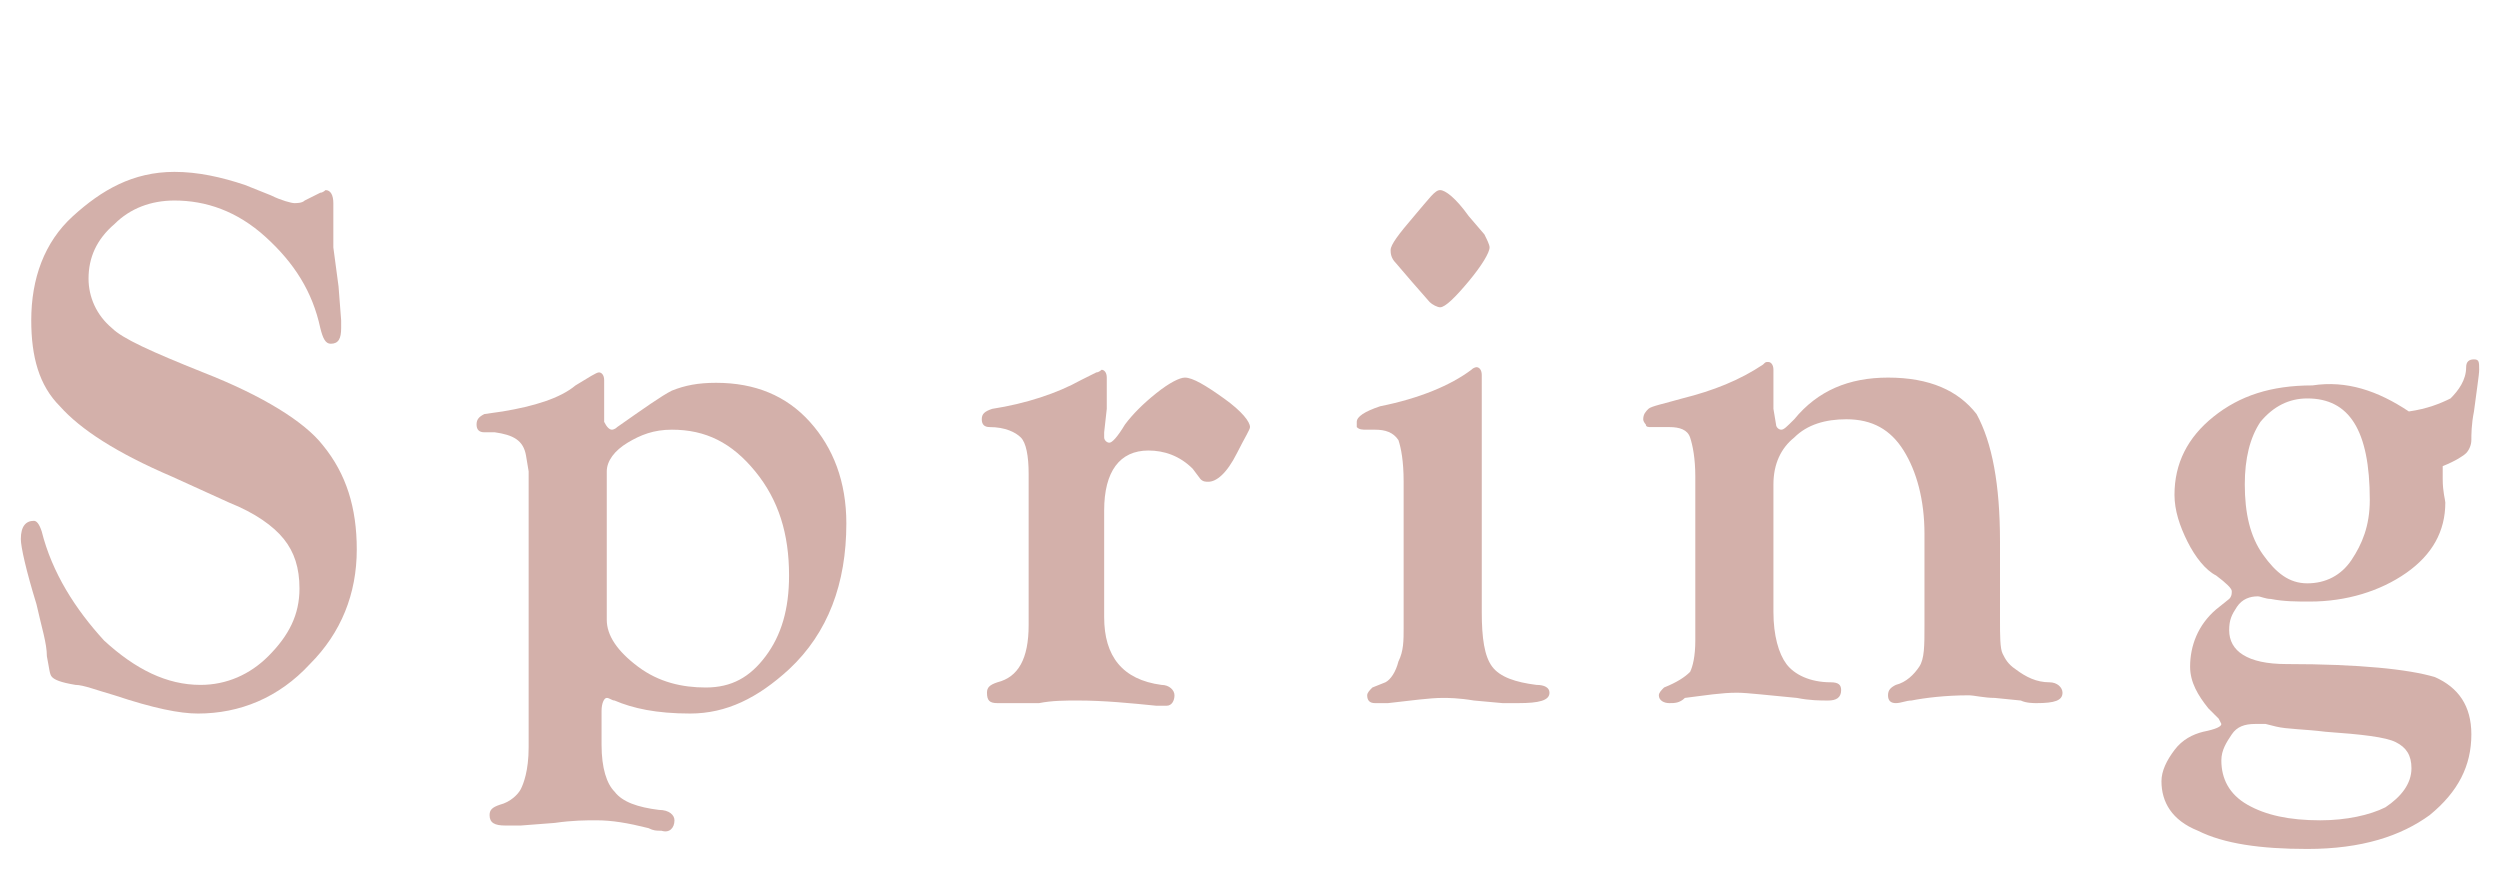
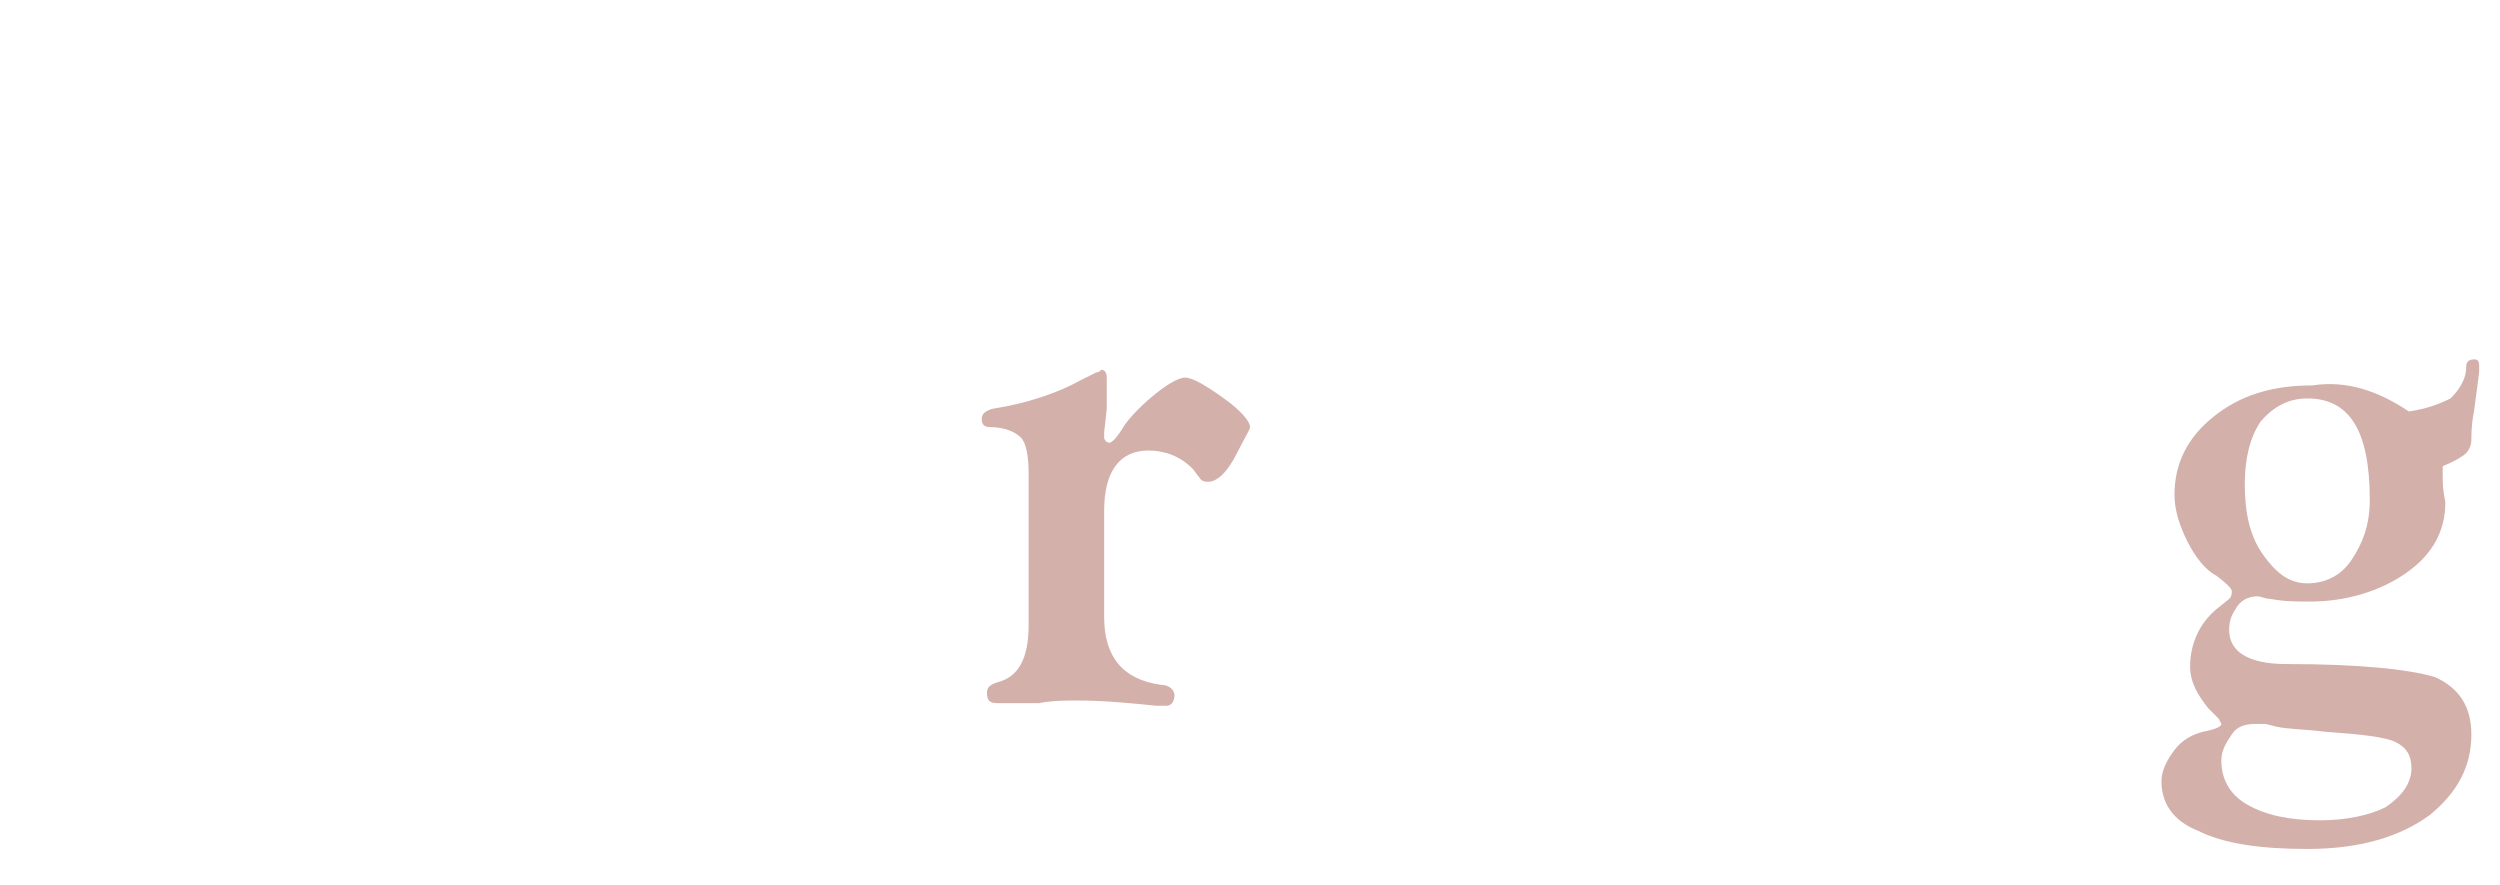
<svg xmlns="http://www.w3.org/2000/svg" version="1.1" id="レイヤー_1" x="0px" y="0px" viewBox="0 0 96 34" style="enable-background:new 0 0 96 34;" xml:space="preserve">
  <style type="text/css">
	.st0{enable-background:new    ;}
	.st1{fill:#D3B0AA;}
</style>
  <g class="st0">
-     <path class="st1" d="M6.7,6.6c0.9,0,1.8,0.2,2.7,0.5l1,0.4c0.4,0.2,0.8,0.3,0.9,0.3c0.1,0,0.3,0,0.4-0.1l0.6-0.3   c0.1,0,0.2-0.1,0.2-0.1c0.2,0,0.3,0.2,0.3,0.5l0,1.2c0,0.2,0,0.4,0,0.5L13,11l0.1,1.3c0,0.1,0,0.2,0,0.3c0,0.4-0.1,0.6-0.4,0.6   c-0.2,0-0.3-0.2-0.4-0.6c-0.3-1.4-1-2.5-2.1-3.5S7.9,7.7,6.7,7.7C5.8,7.7,5,8,4.4,8.6c-0.7,0.6-1,1.3-1,2.1c0,0.7,0.3,1.4,0.9,1.9   c0.4,0.4,1.5,0.9,3.5,1.7c2.3,0.9,3.9,1.9,4.6,2.8c0.9,1.1,1.3,2.4,1.3,4c0,1.7-0.6,3.2-1.8,4.4c-1.2,1.3-2.7,1.9-4.3,1.9   c-0.7,0-1.7-0.2-3.2-0.7c-0.7-0.2-1.2-0.4-1.5-0.4C2.3,26.2,2.1,26.1,2,26s-0.1-0.3-0.2-0.8c0-0.5-0.2-1.1-0.4-2   c-0.4-1.3-0.6-2.2-0.6-2.5C0.8,20.2,1,20,1.3,20c0.1,0,0.2,0.1,0.3,0.4C2,22,2.9,23.4,4,24.6c1.2,1.1,2.4,1.7,3.7,1.7   c1,0,1.9-0.4,2.6-1.1c0.8-0.8,1.2-1.6,1.2-2.6c0-0.8-0.2-1.4-0.6-1.9s-1.1-1-2.1-1.4l-2.2-1c-2.1-0.9-3.5-1.8-4.3-2.7   c-0.8-0.8-1.1-1.9-1.1-3.3c0-1.6,0.5-3,1.6-4S5.1,6.6,6.7,6.6z" />
-     <path class="st1" d="M20.3,28.7v-10l0-0.6l-0.1-0.6c-0.1-0.6-0.5-0.8-1.2-0.9c-0.1,0-0.2,0-0.3,0l-0.1,0c-0.2,0-0.3-0.1-0.3-0.3   c0-0.2,0.1-0.3,0.3-0.4l0.7-0.1c1.2-0.2,2.2-0.5,2.8-1c0.5-0.3,0.8-0.5,0.9-0.5c0.1,0,0.2,0.1,0.2,0.3l0,0.4v1.2   c0.1,0.2,0.2,0.3,0.3,0.3c0,0,0.1,0,0.2-0.1c1-0.7,1.7-1.2,2.1-1.4c0.5-0.2,1-0.3,1.7-0.3c1.5,0,2.7,0.5,3.6,1.5s1.4,2.3,1.4,3.9   c0,2.3-0.7,4.2-2.2,5.6c-1.2,1.1-2.4,1.7-3.8,1.7c-1.3,0-2.2-0.2-2.9-0.5c-0.1,0-0.2-0.1-0.3-0.1c-0.1,0-0.2,0.2-0.2,0.5v1.3   c0,0.9,0.2,1.5,0.5,1.8c0.3,0.4,0.9,0.6,1.7,0.7c0.4,0,0.6,0.2,0.6,0.4c0,0.3-0.2,0.5-0.5,0.4c-0.2,0-0.3,0-0.5-0.1   c-0.8-0.2-1.4-0.3-2-0.3c-0.4,0-0.9,0-1.6,0.1l-1.3,0.1c-0.3,0-0.5,0-0.6,0c-0.4,0-0.6-0.1-0.6-0.4c0-0.2,0.1-0.3,0.4-0.4   c0.4-0.1,0.7-0.4,0.8-0.6S20.3,29.6,20.3,28.7z M23.3,18.1v5.7c0,0.6,0.4,1.2,1.2,1.8c0.8,0.6,1.7,0.8,2.6,0.8c1,0,1.7-0.4,2.3-1.2   c0.6-0.8,0.9-1.8,0.9-3.1c0-1.6-0.4-2.9-1.3-4s-1.9-1.6-3.2-1.6c-0.7,0-1.2,0.2-1.7,0.5S23.3,17.7,23.3,18.1z" />
    <path class="st1" d="M42.4,19.6v4.1c0,1.5,0.7,2.4,2.2,2.6c0.3,0,0.5,0.2,0.5,0.4c0,0.2-0.1,0.4-0.3,0.4c-0.1,0-0.2,0-0.4,0   c-1-0.1-2-0.2-3-0.2c-0.5,0-1,0-1.5,0.1L38.8,27c-0.2,0-0.3,0-0.5,0c-0.3,0-0.4-0.1-0.4-0.4c0-0.2,0.1-0.3,0.4-0.4   c0.8-0.2,1.2-0.9,1.2-2.2l0-0.6v-5.2c0-0.7-0.1-1.2-0.3-1.4c-0.2-0.2-0.6-0.4-1.2-0.4c-0.2,0-0.3-0.1-0.3-0.3   c0-0.2,0.1-0.3,0.4-0.4c1.3-0.2,2.5-0.6,3.4-1.1l0.6-0.3c0.1,0,0.2-0.1,0.2-0.1c0.1,0,0.2,0.1,0.2,0.3c0,0.1,0,0.2,0,0.4l0,0.8   l-0.1,0.9l0,0.2c0,0.1,0.1,0.2,0.2,0.2c0.1,0,0.3-0.2,0.6-0.7c0.3-0.4,0.7-0.8,1.2-1.2c0.5-0.4,0.9-0.6,1.1-0.6   c0.3,0,0.8,0.3,1.5,0.8s1,0.9,1,1.1c0,0.1-0.2,0.4-0.5,1c-0.4,0.8-0.8,1.1-1.1,1.1c-0.1,0-0.2,0-0.3-0.1L45.8,18   c-0.5-0.5-1.1-0.7-1.7-0.7C43,17.3,42.4,18.1,42.4,19.6z" />
-     <path class="st1" d="M56.9,15.2v8.3c0,1,0.1,1.7,0.4,2.1c0.3,0.4,0.9,0.6,1.7,0.7c0.3,0,0.5,0.1,0.5,0.3c0,0.3-0.4,0.4-1.2,0.4   c-0.1,0-0.3,0-0.6,0l-1.1-0.1c-0.6-0.1-1-0.1-1.2-0.1c-0.5,0-1.2,0.1-2.1,0.2C53,27,52.9,27,52.8,27c-0.2,0-0.3-0.1-0.3-0.3   c0-0.1,0.1-0.2,0.2-0.3l0.5-0.2c0.2-0.1,0.4-0.4,0.5-0.8c0.2-0.4,0.2-0.8,0.2-1.3l0-0.6v-5c0-0.8-0.1-1.3-0.2-1.6   c-0.2-0.3-0.5-0.4-0.9-0.4h-0.3c-0.2,0-0.3,0-0.4-0.1c0,0,0-0.1,0-0.2c0-0.2,0.3-0.4,0.9-0.6c1.5-0.3,2.7-0.8,3.5-1.4   c0.1-0.1,0.2-0.1,0.2-0.1c0.1,0,0.2,0.1,0.2,0.3l0,0.1C56.9,14.7,56.9,14.9,56.9,15.2z M55.3,7.3c0.2,0,0.6,0.3,1.1,1L57,9   c0.1,0.2,0.2,0.4,0.2,0.5c0,0.2-0.3,0.7-0.8,1.3s-0.9,1-1.1,1c-0.1,0-0.3-0.1-0.4-0.2l-0.7-0.8l-0.6-0.7c-0.2-0.2-0.2-0.4-0.2-0.5   c0-0.2,0.3-0.6,0.9-1.3S55.1,7.3,55.3,7.3z" />
-     <path class="st1" d="M76.8,20.8v3c0,0.6,0,1.1,0.1,1.3c0.1,0.2,0.2,0.4,0.5,0.6c0.4,0.3,0.8,0.5,1.3,0.5c0.3,0,0.5,0.2,0.5,0.4   c0,0.3-0.3,0.4-1,0.4c-0.1,0-0.4,0-0.6-0.1l-1-0.1c-0.4,0-0.8-0.1-1-0.1c-0.9,0-1.7,0.1-2.2,0.2c-0.2,0-0.4,0.1-0.6,0.1   c-0.2,0-0.3-0.1-0.3-0.3c0-0.2,0.1-0.3,0.3-0.4c0.4-0.1,0.7-0.4,0.9-0.7s0.2-0.8,0.2-1.6v-3.5c0-1.3-0.3-2.4-0.8-3.2   c-0.5-0.8-1.2-1.2-2.2-1.2c-0.8,0-1.5,0.2-2,0.7c-0.5,0.4-0.8,1-0.8,1.8v4.9c0,0.9,0.2,1.6,0.5,2c0.3,0.4,0.9,0.7,1.7,0.7   c0.3,0,0.4,0.1,0.4,0.3c0,0.3-0.2,0.4-0.5,0.4c-0.3,0-0.7,0-1.2-0.1c-1.1-0.1-1.9-0.2-2.3-0.2c-0.6,0-1.2,0.1-2,0.2   C64.5,27,64.3,27,64.1,27c-0.2,0-0.4-0.1-0.4-0.3c0-0.1,0.1-0.2,0.2-0.3c0.5-0.2,0.8-0.4,1-0.6c0.1-0.2,0.2-0.6,0.2-1.2l0-0.5v-5.2   l0-0.6c0-0.7-0.1-1.2-0.2-1.5c-0.1-0.3-0.4-0.4-0.8-0.4h-0.7c-0.1,0-0.2,0-0.2-0.1c0,0-0.1-0.1-0.1-0.2c0-0.2,0.1-0.3,0.2-0.4   c0.1-0.1,0.6-0.2,1.3-0.4c1.2-0.3,2.2-0.7,3.1-1.3c0.1-0.1,0.1-0.1,0.2-0.1c0.1,0,0.2,0.1,0.2,0.3l0,0.7l0,0.8l0.1,0.6   c0,0.1,0.1,0.2,0.2,0.2c0.1,0,0.2-0.1,0.5-0.4c0.9-1.1,2.1-1.6,3.6-1.6c1.6,0,2.7,0.5,3.4,1.4C76.5,17,76.8,18.6,76.8,20.8z" />
    <path class="st1" d="M92.5,15.8c0.7-0.1,1.2-0.3,1.6-0.5c0.3-0.3,0.6-0.7,0.6-1.2c0-0.2,0.1-0.3,0.3-0.3c0.2,0,0.2,0.1,0.2,0.4   c0,0.2-0.1,0.8-0.2,1.6c-0.1,0.5-0.1,0.9-0.1,1.1c0,0.2-0.1,0.4-0.2,0.5c-0.1,0.1-0.4,0.3-0.9,0.5c0,0.2,0,0.4,0,0.5   c0,0.5,0.1,0.8,0.1,0.9c0,1.1-0.5,2-1.5,2.7c-1,0.7-2.3,1.1-3.7,1.1c-0.5,0-1,0-1.5-0.1c-0.2,0-0.4-0.1-0.5-0.1   c-0.3,0-0.6,0.1-0.8,0.4s-0.3,0.5-0.3,0.9c0,0.8,0.7,1.3,2.2,1.3c2.8,0,4.7,0.2,5.7,0.5c0.9,0.4,1.4,1.1,1.4,2.2   c0,1.2-0.5,2.2-1.6,3.1c-1.1,0.8-2.6,1.3-4.7,1.3c-1.8,0-3.2-0.2-4.2-0.7c-1-0.4-1.4-1.1-1.4-1.9c0-0.4,0.2-0.8,0.5-1.2   s0.7-0.6,1.1-0.7c0.5-0.1,0.7-0.2,0.7-0.3l-0.1-0.2l-0.4-0.4c-0.4-0.5-0.7-1-0.7-1.6c0-0.8,0.3-1.6,1-2.2l0.5-0.4   c0.1-0.1,0.1-0.2,0.1-0.3c0-0.1-0.2-0.3-0.6-0.6c-0.4-0.2-0.8-0.7-1.1-1.3c-0.3-0.6-0.5-1.2-0.5-1.8c0-1.2,0.5-2.2,1.5-3   c1-0.8,2.2-1.2,3.8-1.2C90.1,14.6,91.3,15,92.5,15.8z M86.6,27.8c-0.4,0-0.7,0.1-0.9,0.4s-0.4,0.6-0.4,1c0,0.7,0.3,1.3,1,1.7   c0.7,0.4,1.6,0.6,2.8,0.6c1,0,1.9-0.2,2.5-0.5c0.6-0.4,1-0.9,1-1.5c0-0.5-0.2-0.8-0.6-1s-1.3-0.3-2.7-0.4c-0.8-0.1-1.5-0.1-1.9-0.2   l-0.4-0.1C86.8,27.8,86.7,27.8,86.6,27.8z M88.6,15.3c-0.7,0-1.3,0.3-1.8,0.9c-0.4,0.6-0.6,1.4-0.6,2.4c0,1.1,0.2,2,0.7,2.7   c0.5,0.7,1,1.1,1.7,1.1c0.7,0,1.3-0.3,1.7-0.9s0.7-1.3,0.7-2.3C91,16.5,90.2,15.3,88.6,15.3z" />
  </g>
</svg>